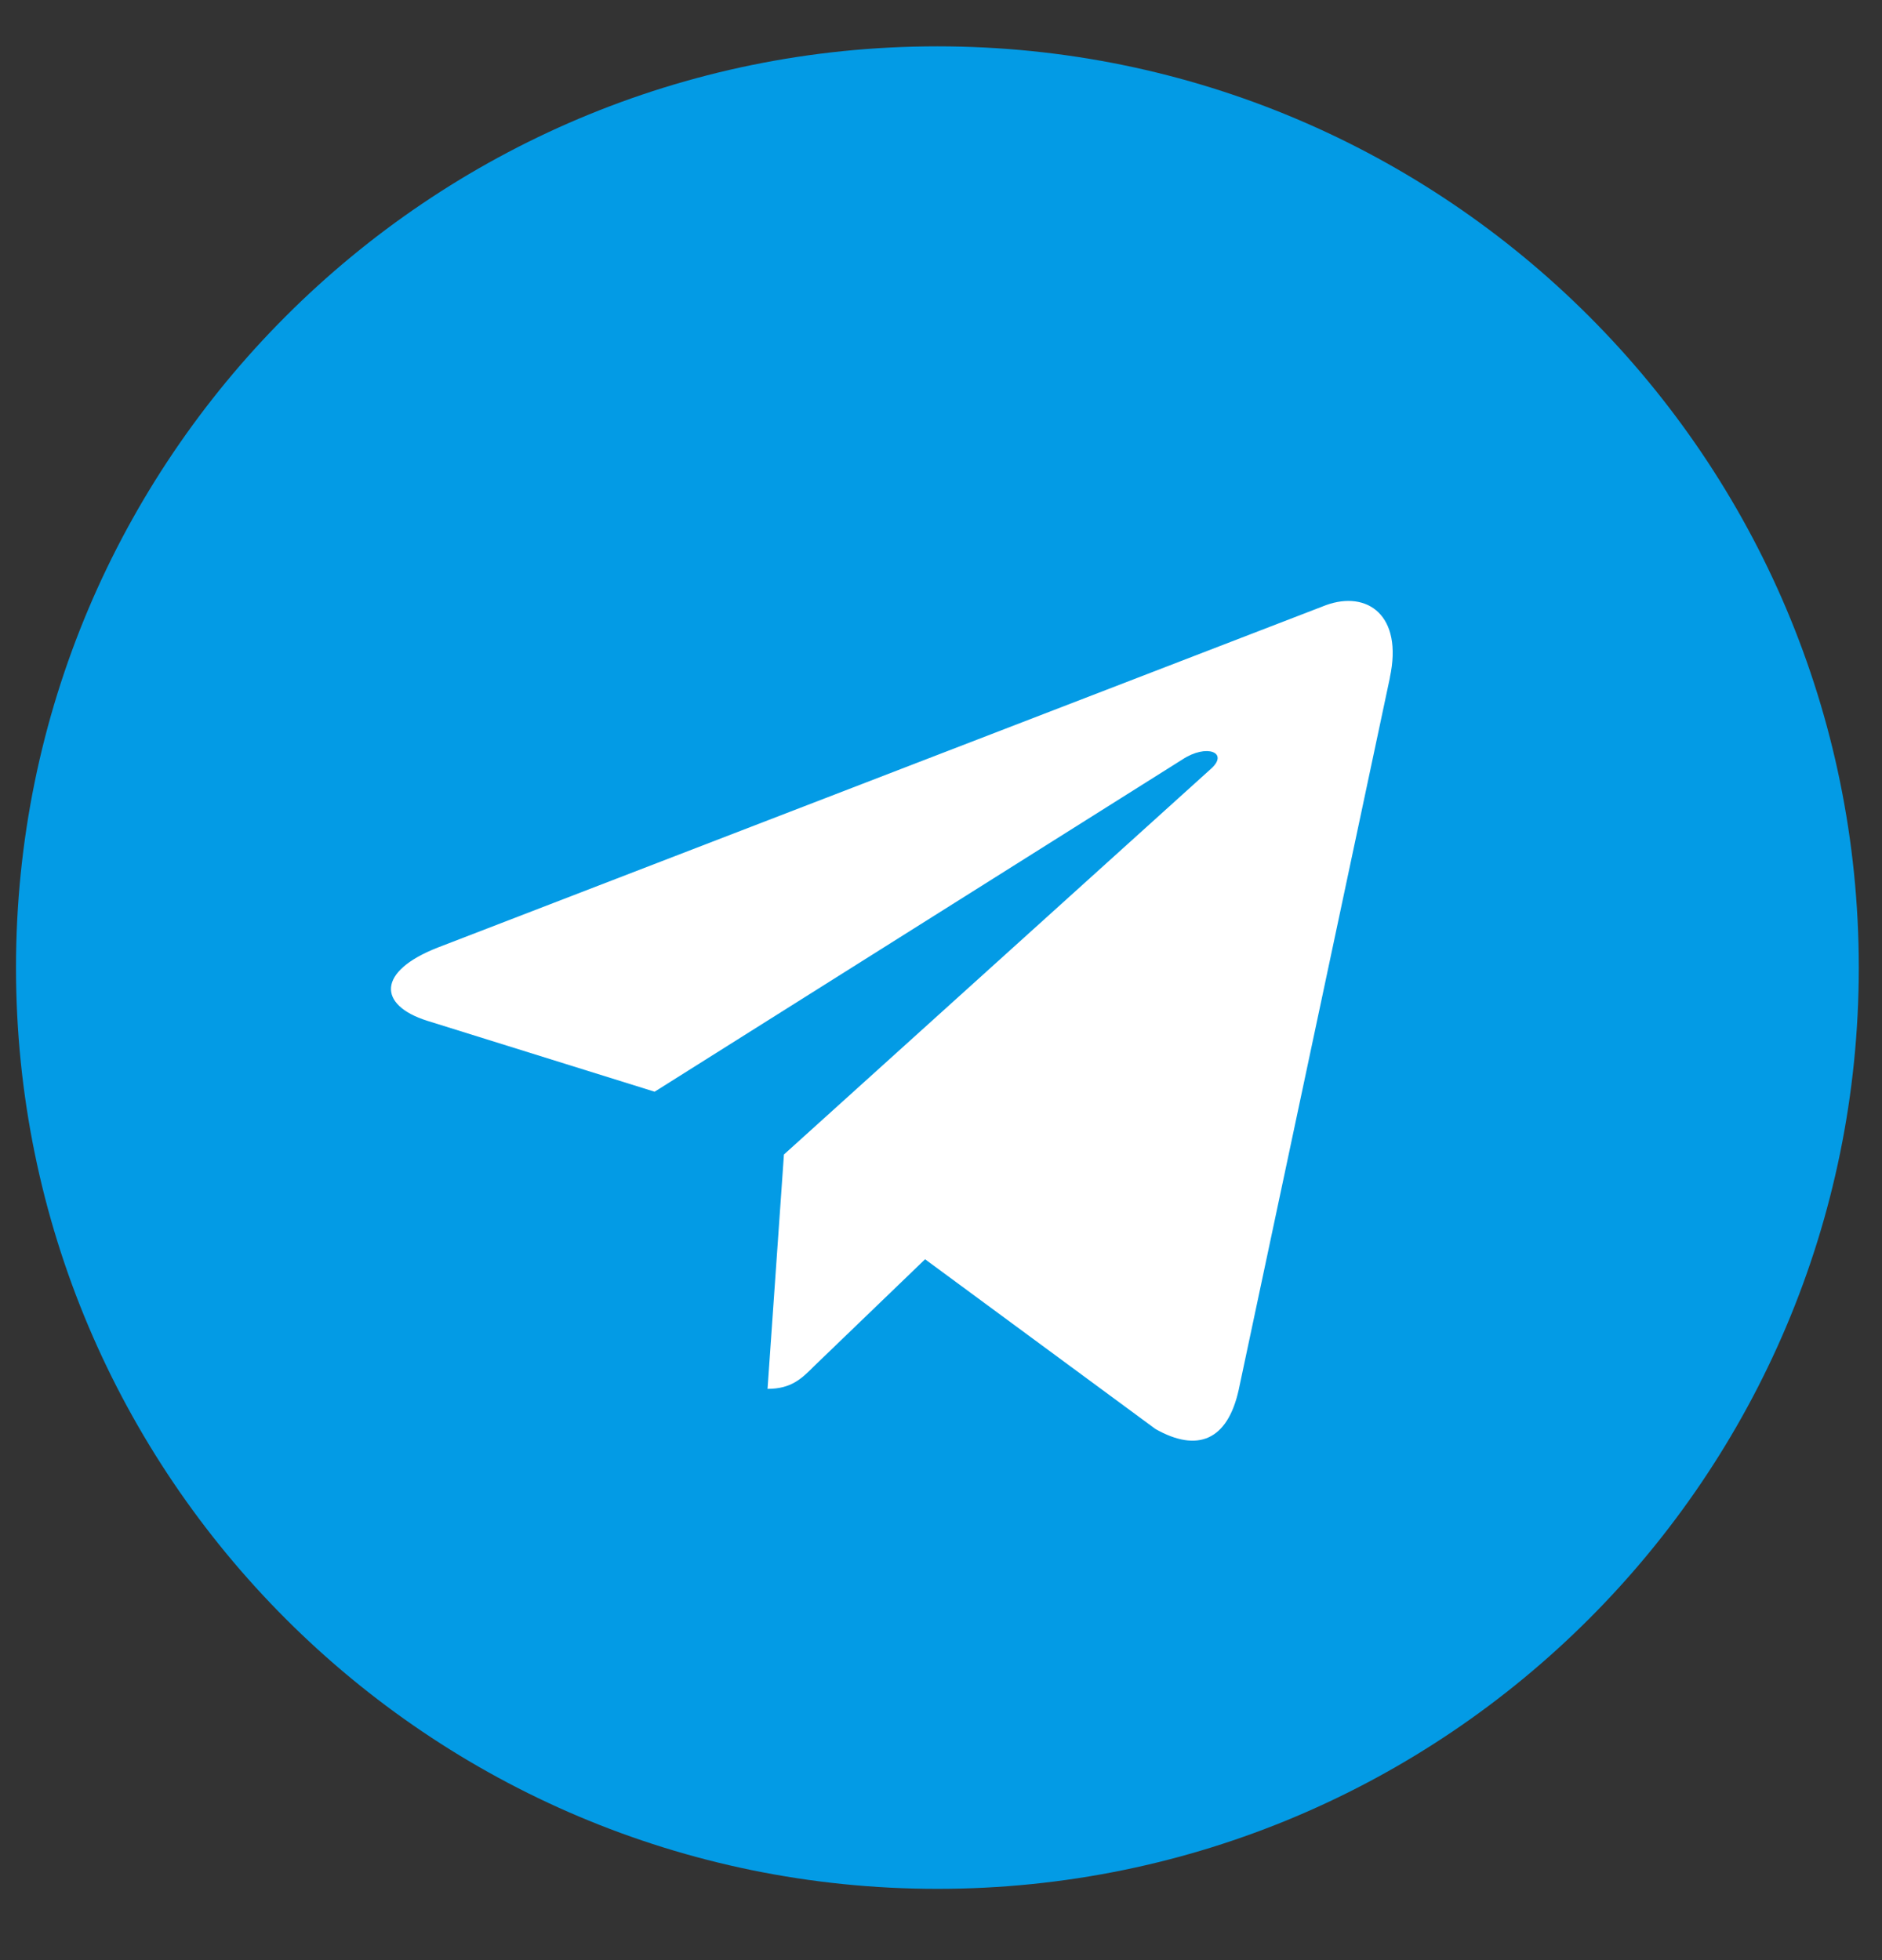
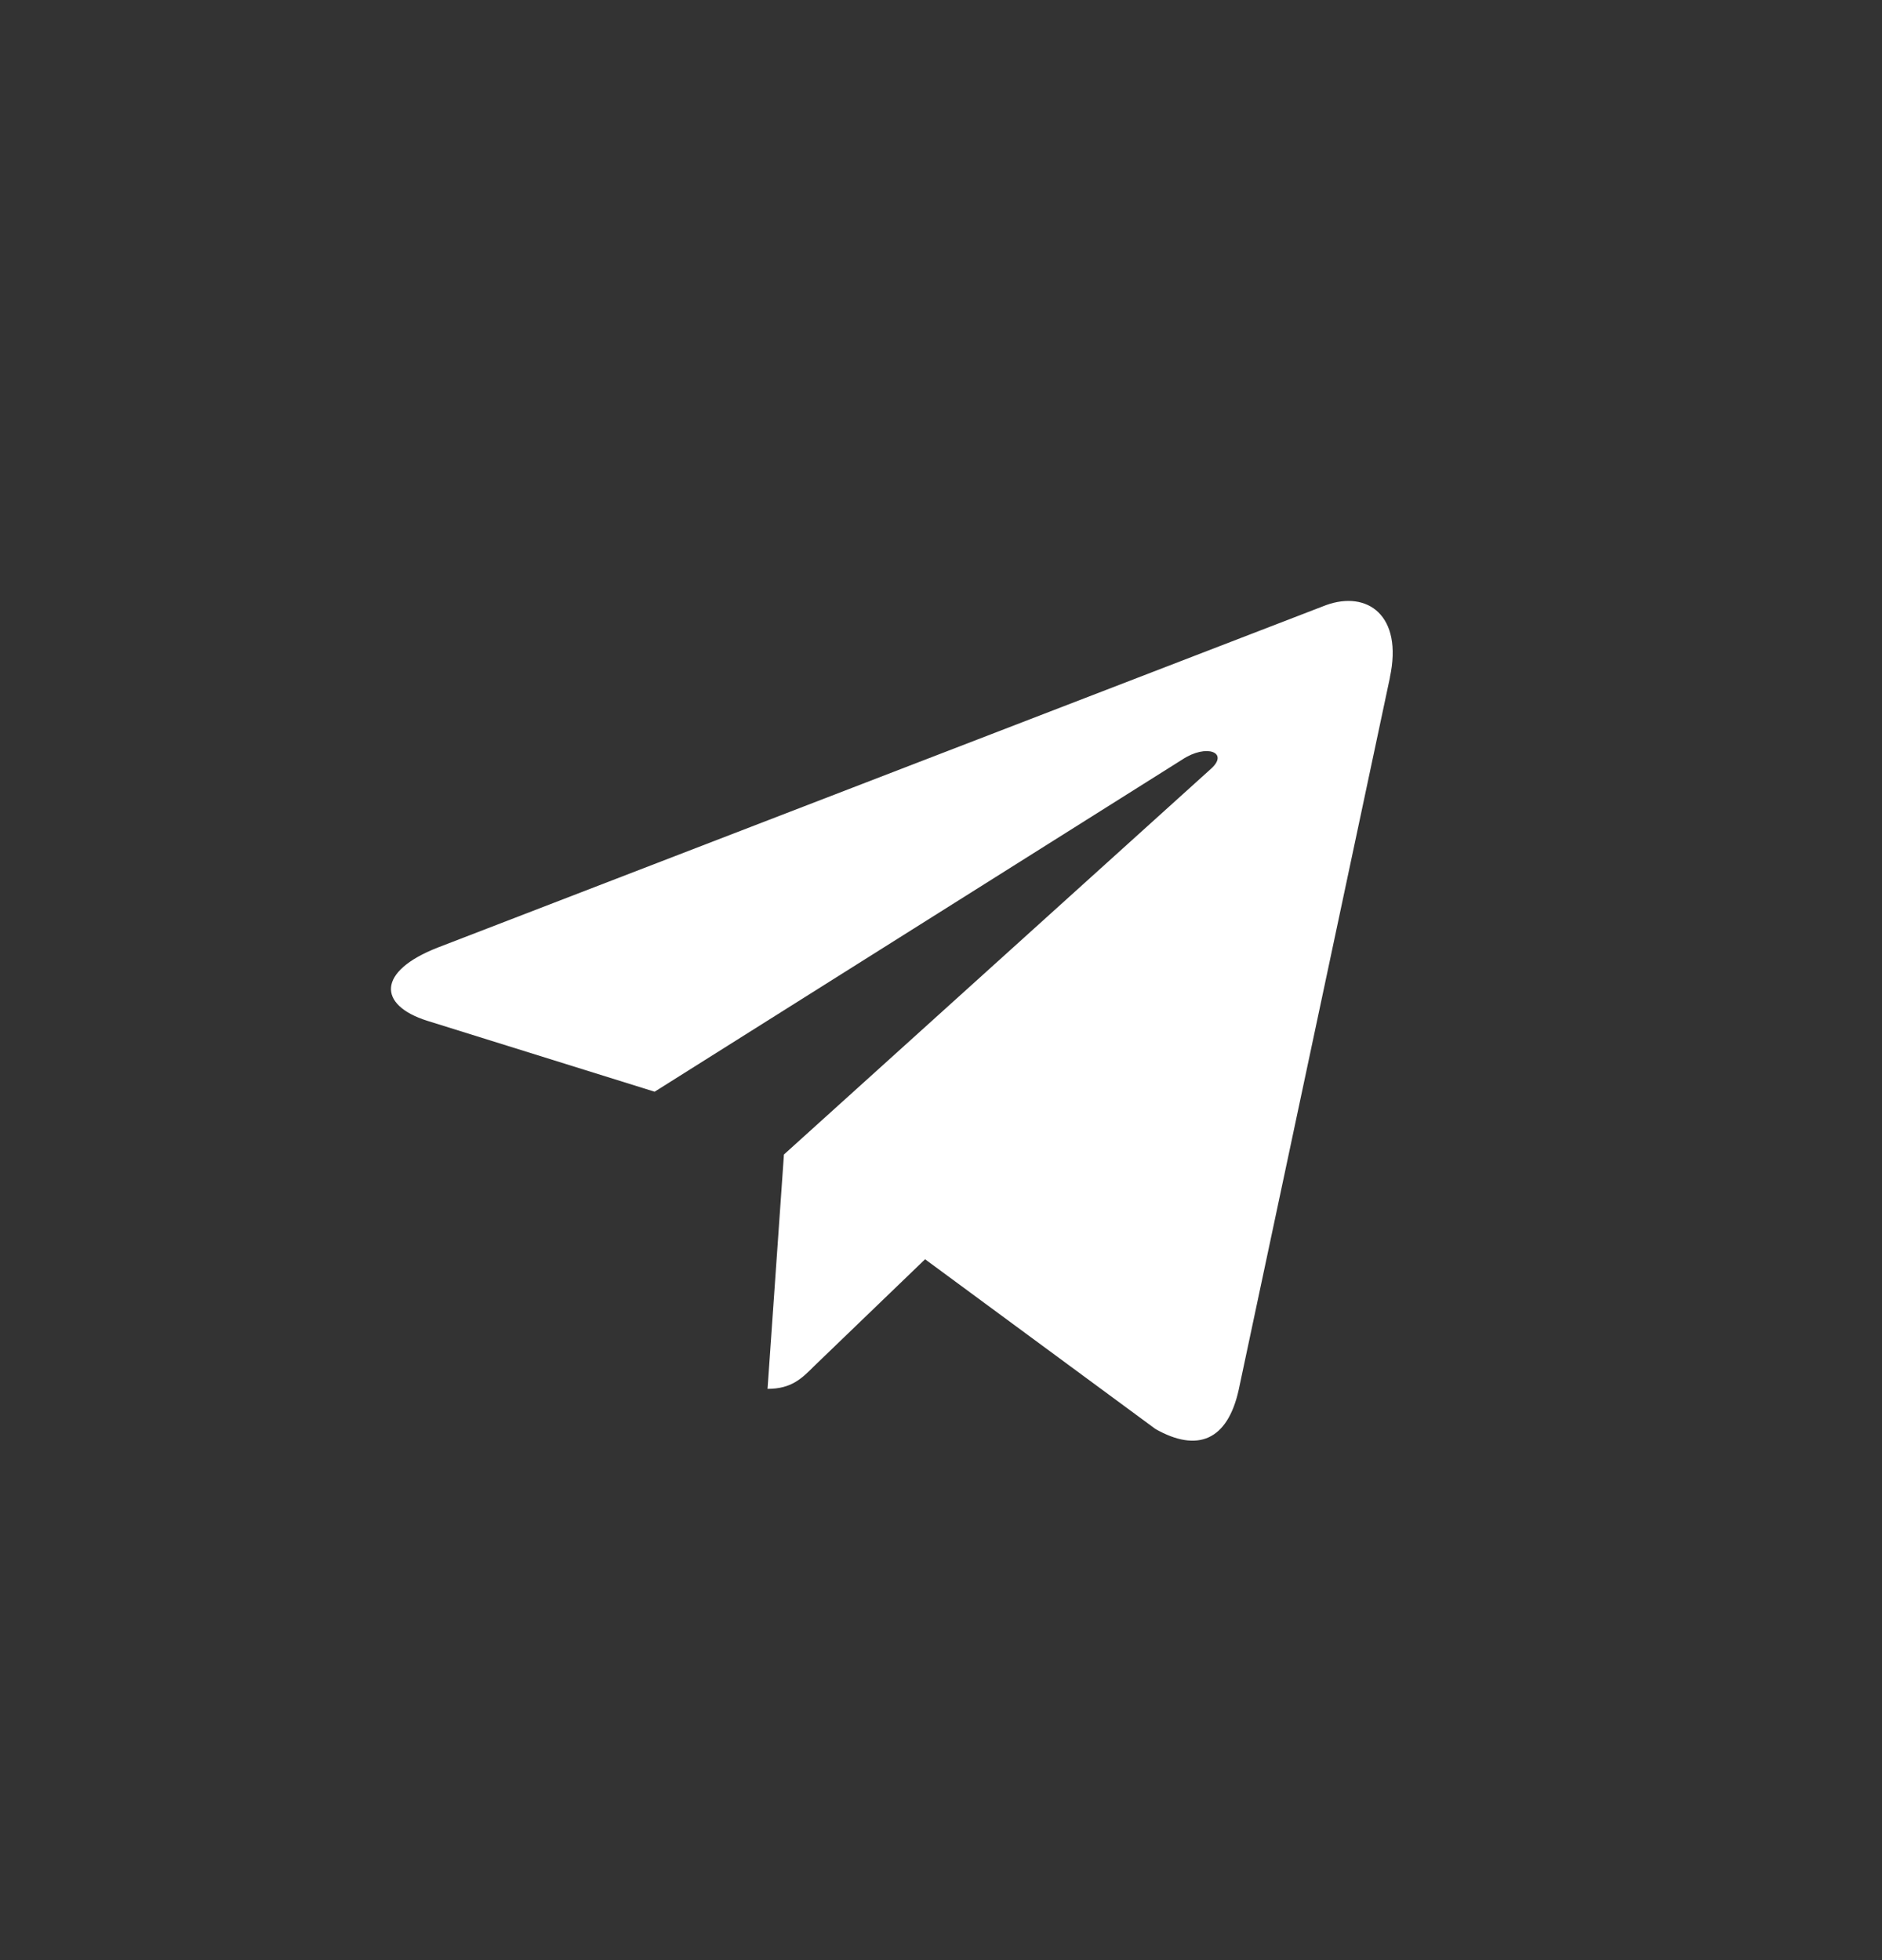
<svg xmlns="http://www.w3.org/2000/svg" width="24" height="25" viewBox="0 0 24 25" fill="none">
  <rect x="0" y="0" width="24" height="25" fill="#333333" stroke="none" />
-   <path d="M11.954 24.091C18.443 24.091 23.704 18.83 23.704 12.341C23.704 5.851 18.443 0.591 11.954 0.591C5.465 0.591 0.204 5.851 0.204 12.341C0.204 18.83 5.465 24.091 11.954 24.091Z" fill="#039BE5" />
  <path d="M5.581 12.086L16.91 7.718C17.435 7.528 17.895 7.846 17.724 8.641L17.725 8.641L15.796 17.728C15.653 18.372 15.271 18.529 14.735 18.226L11.797 16.061L10.38 17.426C10.224 17.582 10.092 17.714 9.788 17.714L9.997 14.725L15.441 9.807C15.678 9.598 15.388 9.481 15.076 9.688L8.348 13.924L5.447 13.019C4.818 12.82 4.804 12.39 5.581 12.086Z" fill="white" />
</svg>